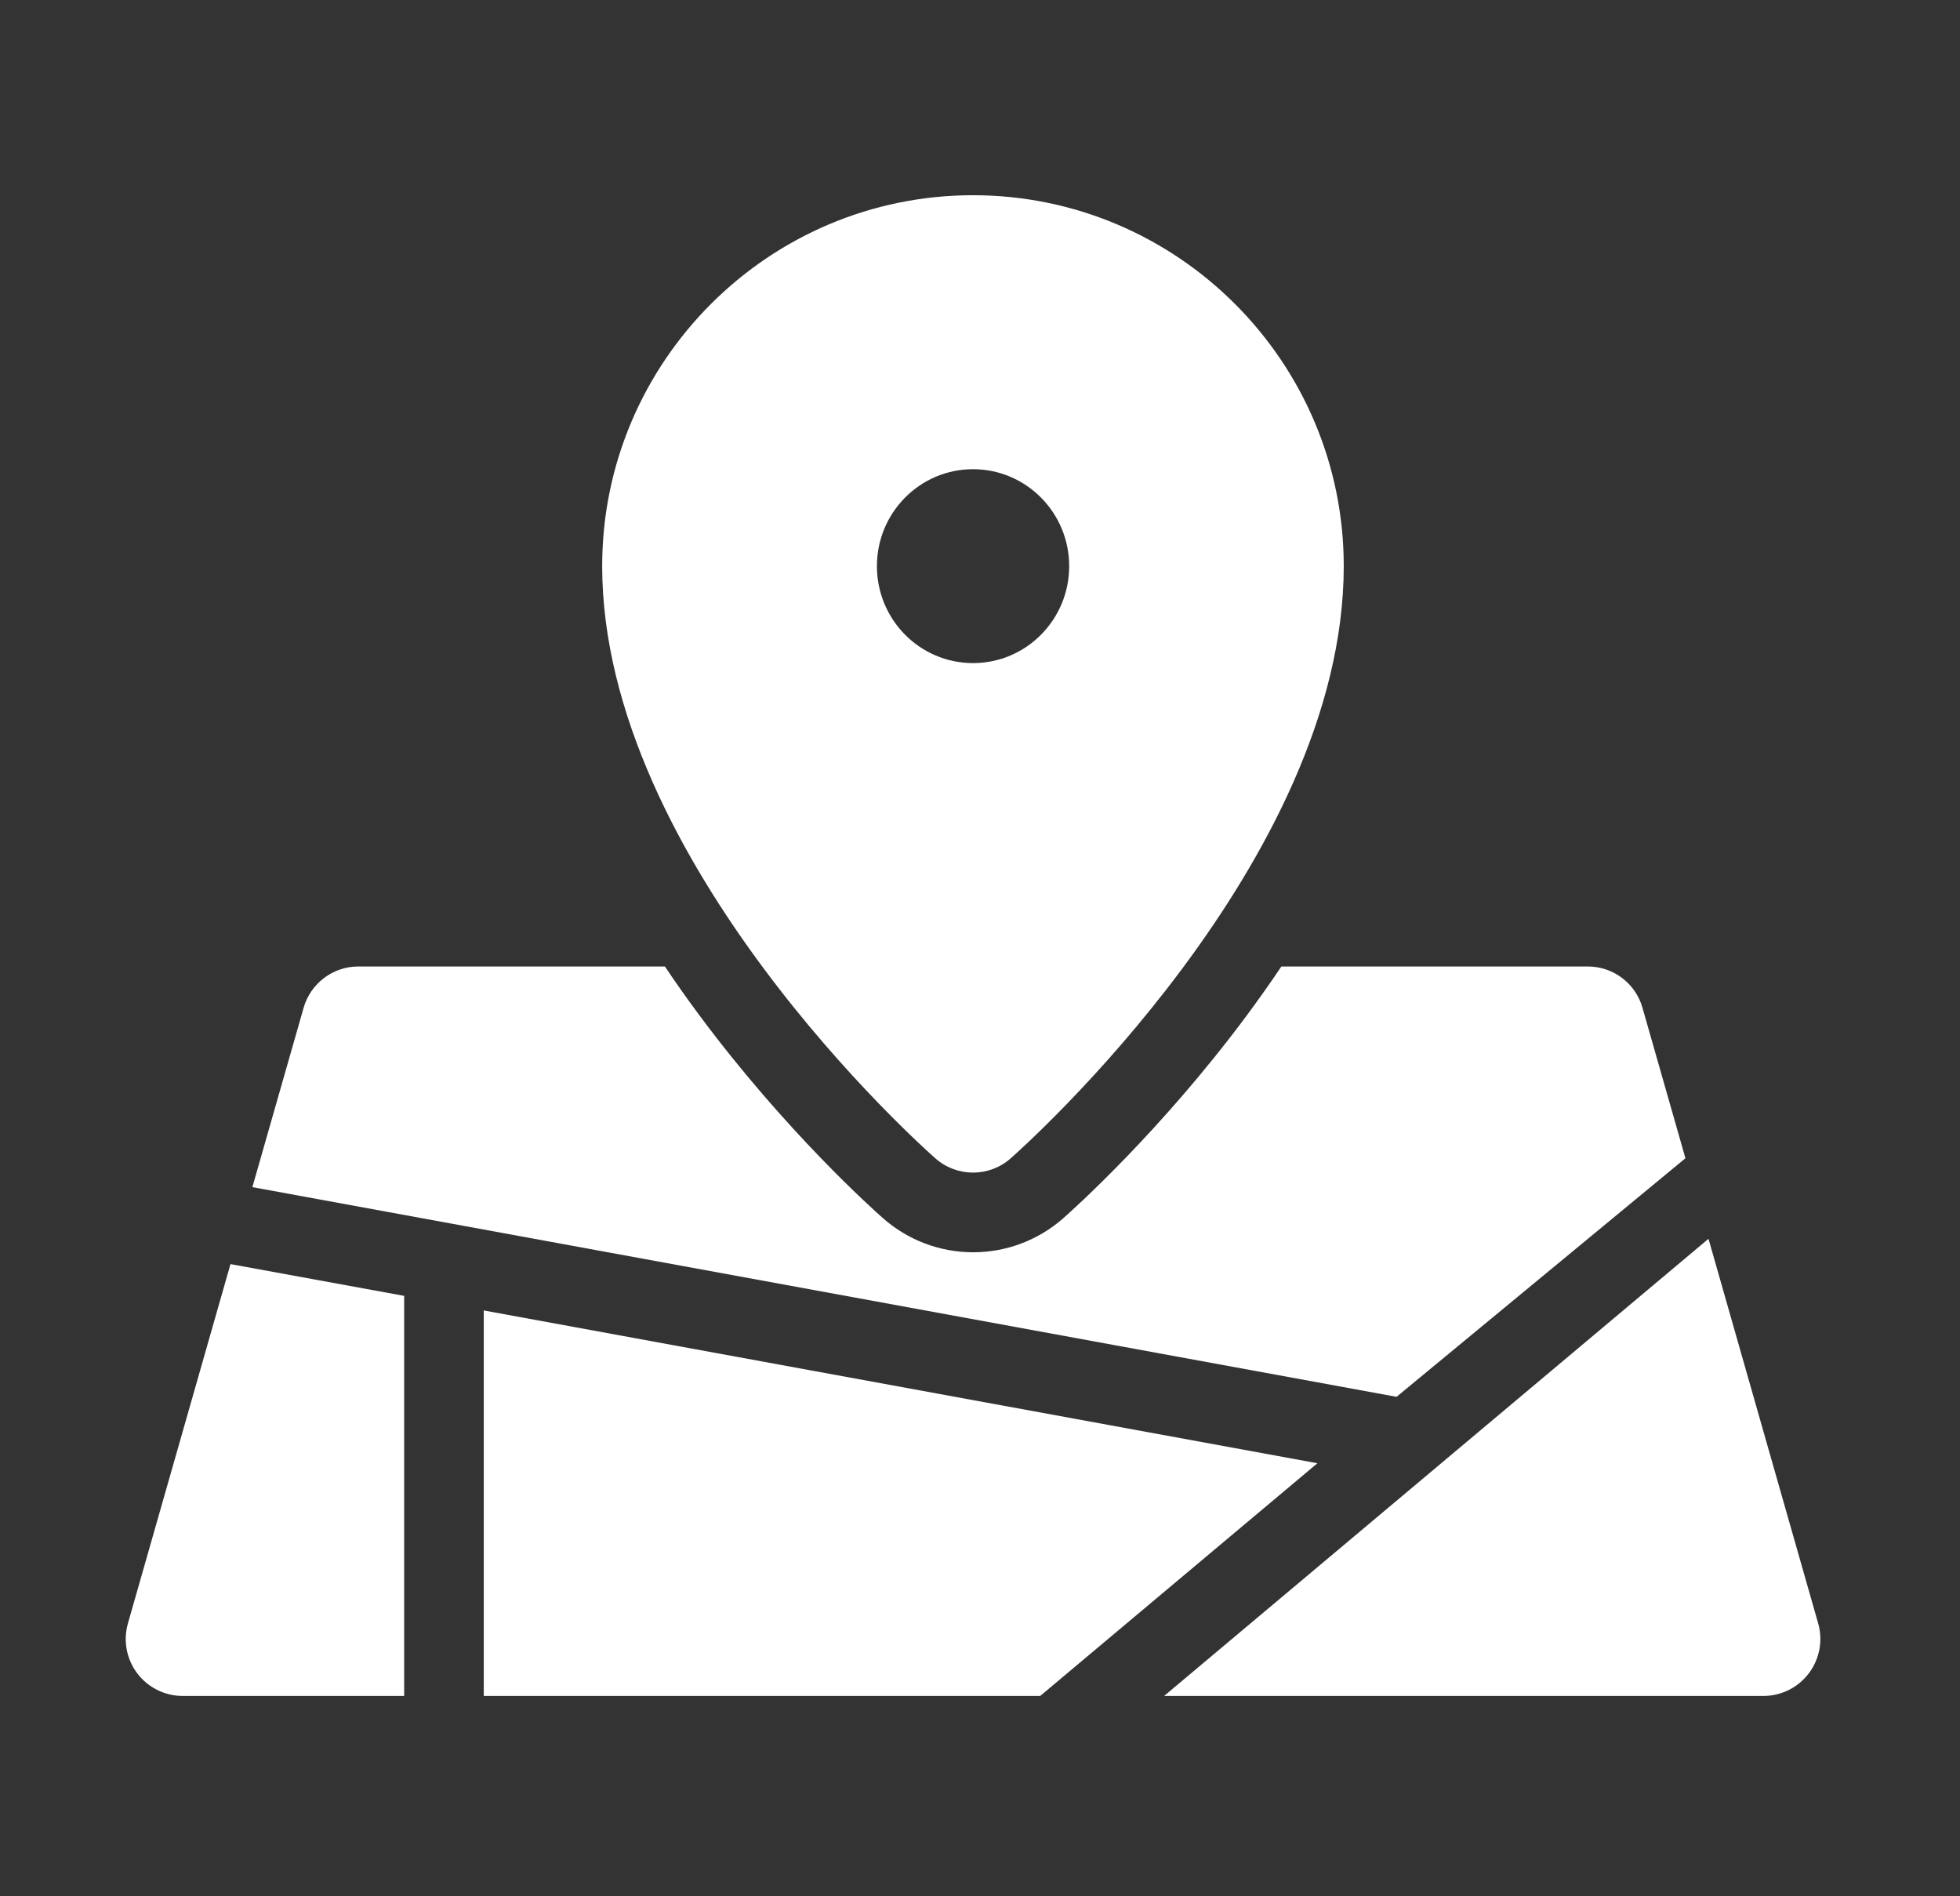
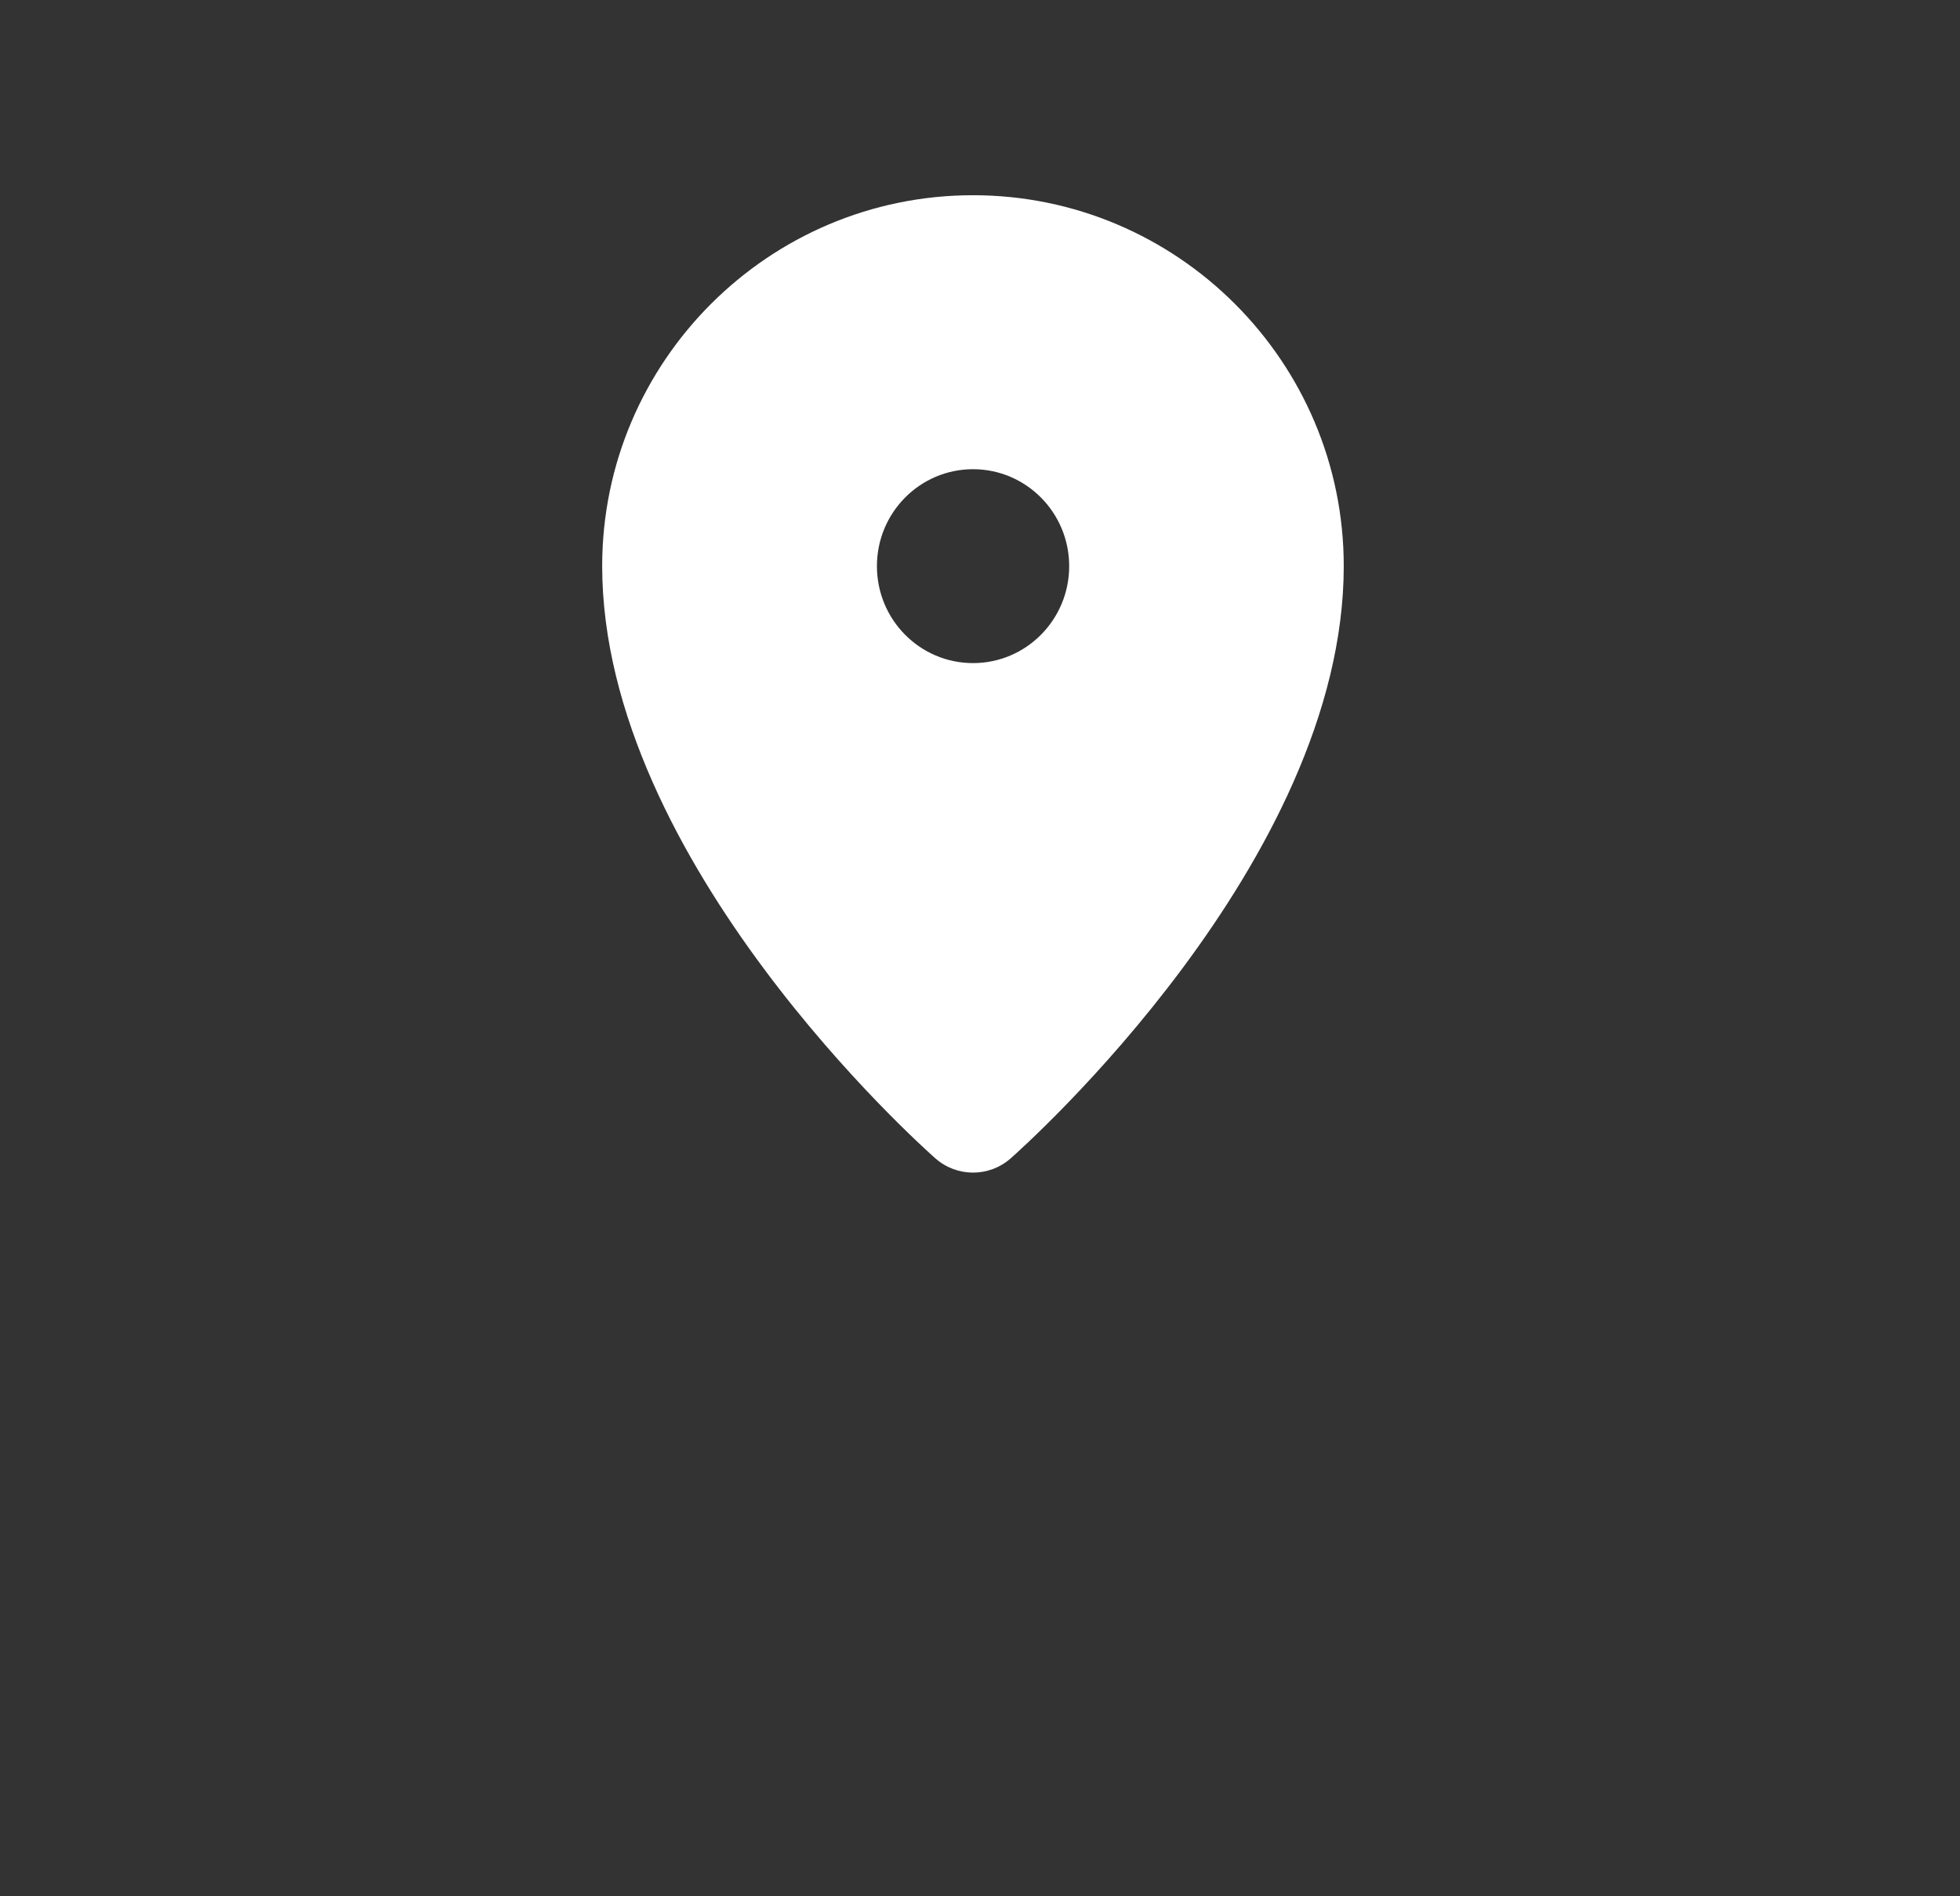
<svg xmlns="http://www.w3.org/2000/svg" version="1.1" id="圖層_1" x="0px" y="0px" width="34px" height="32.89px" viewBox="0 0 34 32.89" style="enable-background:new 0 0 34 32.89;" xml:space="preserve">
  <rect x="0" y="0" width="34" height="32.89" fill="#333333" stroke="none" />
  <g>
    <path style="fill:#FFFFFF;" d="M16.227,20.092c0.187,0.164,0.419,0.246,0.652,0.246c0.232,0,0.466-0.082,0.652-0.246   c0.236-0.208,5.779-5.149,5.779-10.273c0-3.546-2.885-6.433-6.432-6.433c-3.546,0-6.432,2.887-6.432,6.433   C10.448,14.942,15.991,19.884,16.227,20.092L16.227,20.092z M16.879,8.138c0.921,0,1.668,0.753,1.668,1.681   c0,0.93-0.747,1.682-1.668,1.682s-1.667-0.752-1.667-1.682C15.212,8.891,15.958,8.138,16.879,8.138L16.879,8.138z M16.879,8.138" />
-     <path style="fill:#FFFFFF;" d="M29.237,20.089l-0.745-2.61c-0.12-0.423-0.507-0.716-0.948-0.716h-5.316   c-0.192,0.286-0.396,0.573-0.609,0.861c-1.49,2.003-3.006,3.356-3.174,3.505c-0.433,0.381-0.987,0.591-1.564,0.591   c-0.576,0-1.132-0.21-1.565-0.592c-0.167-0.147-1.683-1.502-3.173-3.504c-0.215-0.288-0.417-0.575-0.609-0.861H6.215   c-0.44,0-0.827,0.293-0.948,0.716L4.378,20.59l19.848,3.637L29.237,20.089z M29.237,20.089" />
-     <path style="fill:#FFFFFF;" d="M31.54,28.157l-1.903-6.671l-9.443,7.929H30.59c0.31,0,0.602-0.146,0.788-0.393   S31.625,28.455,31.54,28.157L31.54,28.157z M31.54,28.157" />
-     <path style="fill:#FFFFFF;" d="M7.011,22.476l-3.013-0.551l-1.779,6.232c-0.085,0.298-0.025,0.618,0.161,0.865   s0.479,0.393,0.787,0.393h3.844V22.476z M7.011,22.476" />
-     <path style="fill:#FFFFFF;" d="M8.392,22.729v6.686h9.652l4.809-4.036L8.392,22.729z M8.392,22.729" />
  </g>
</svg>